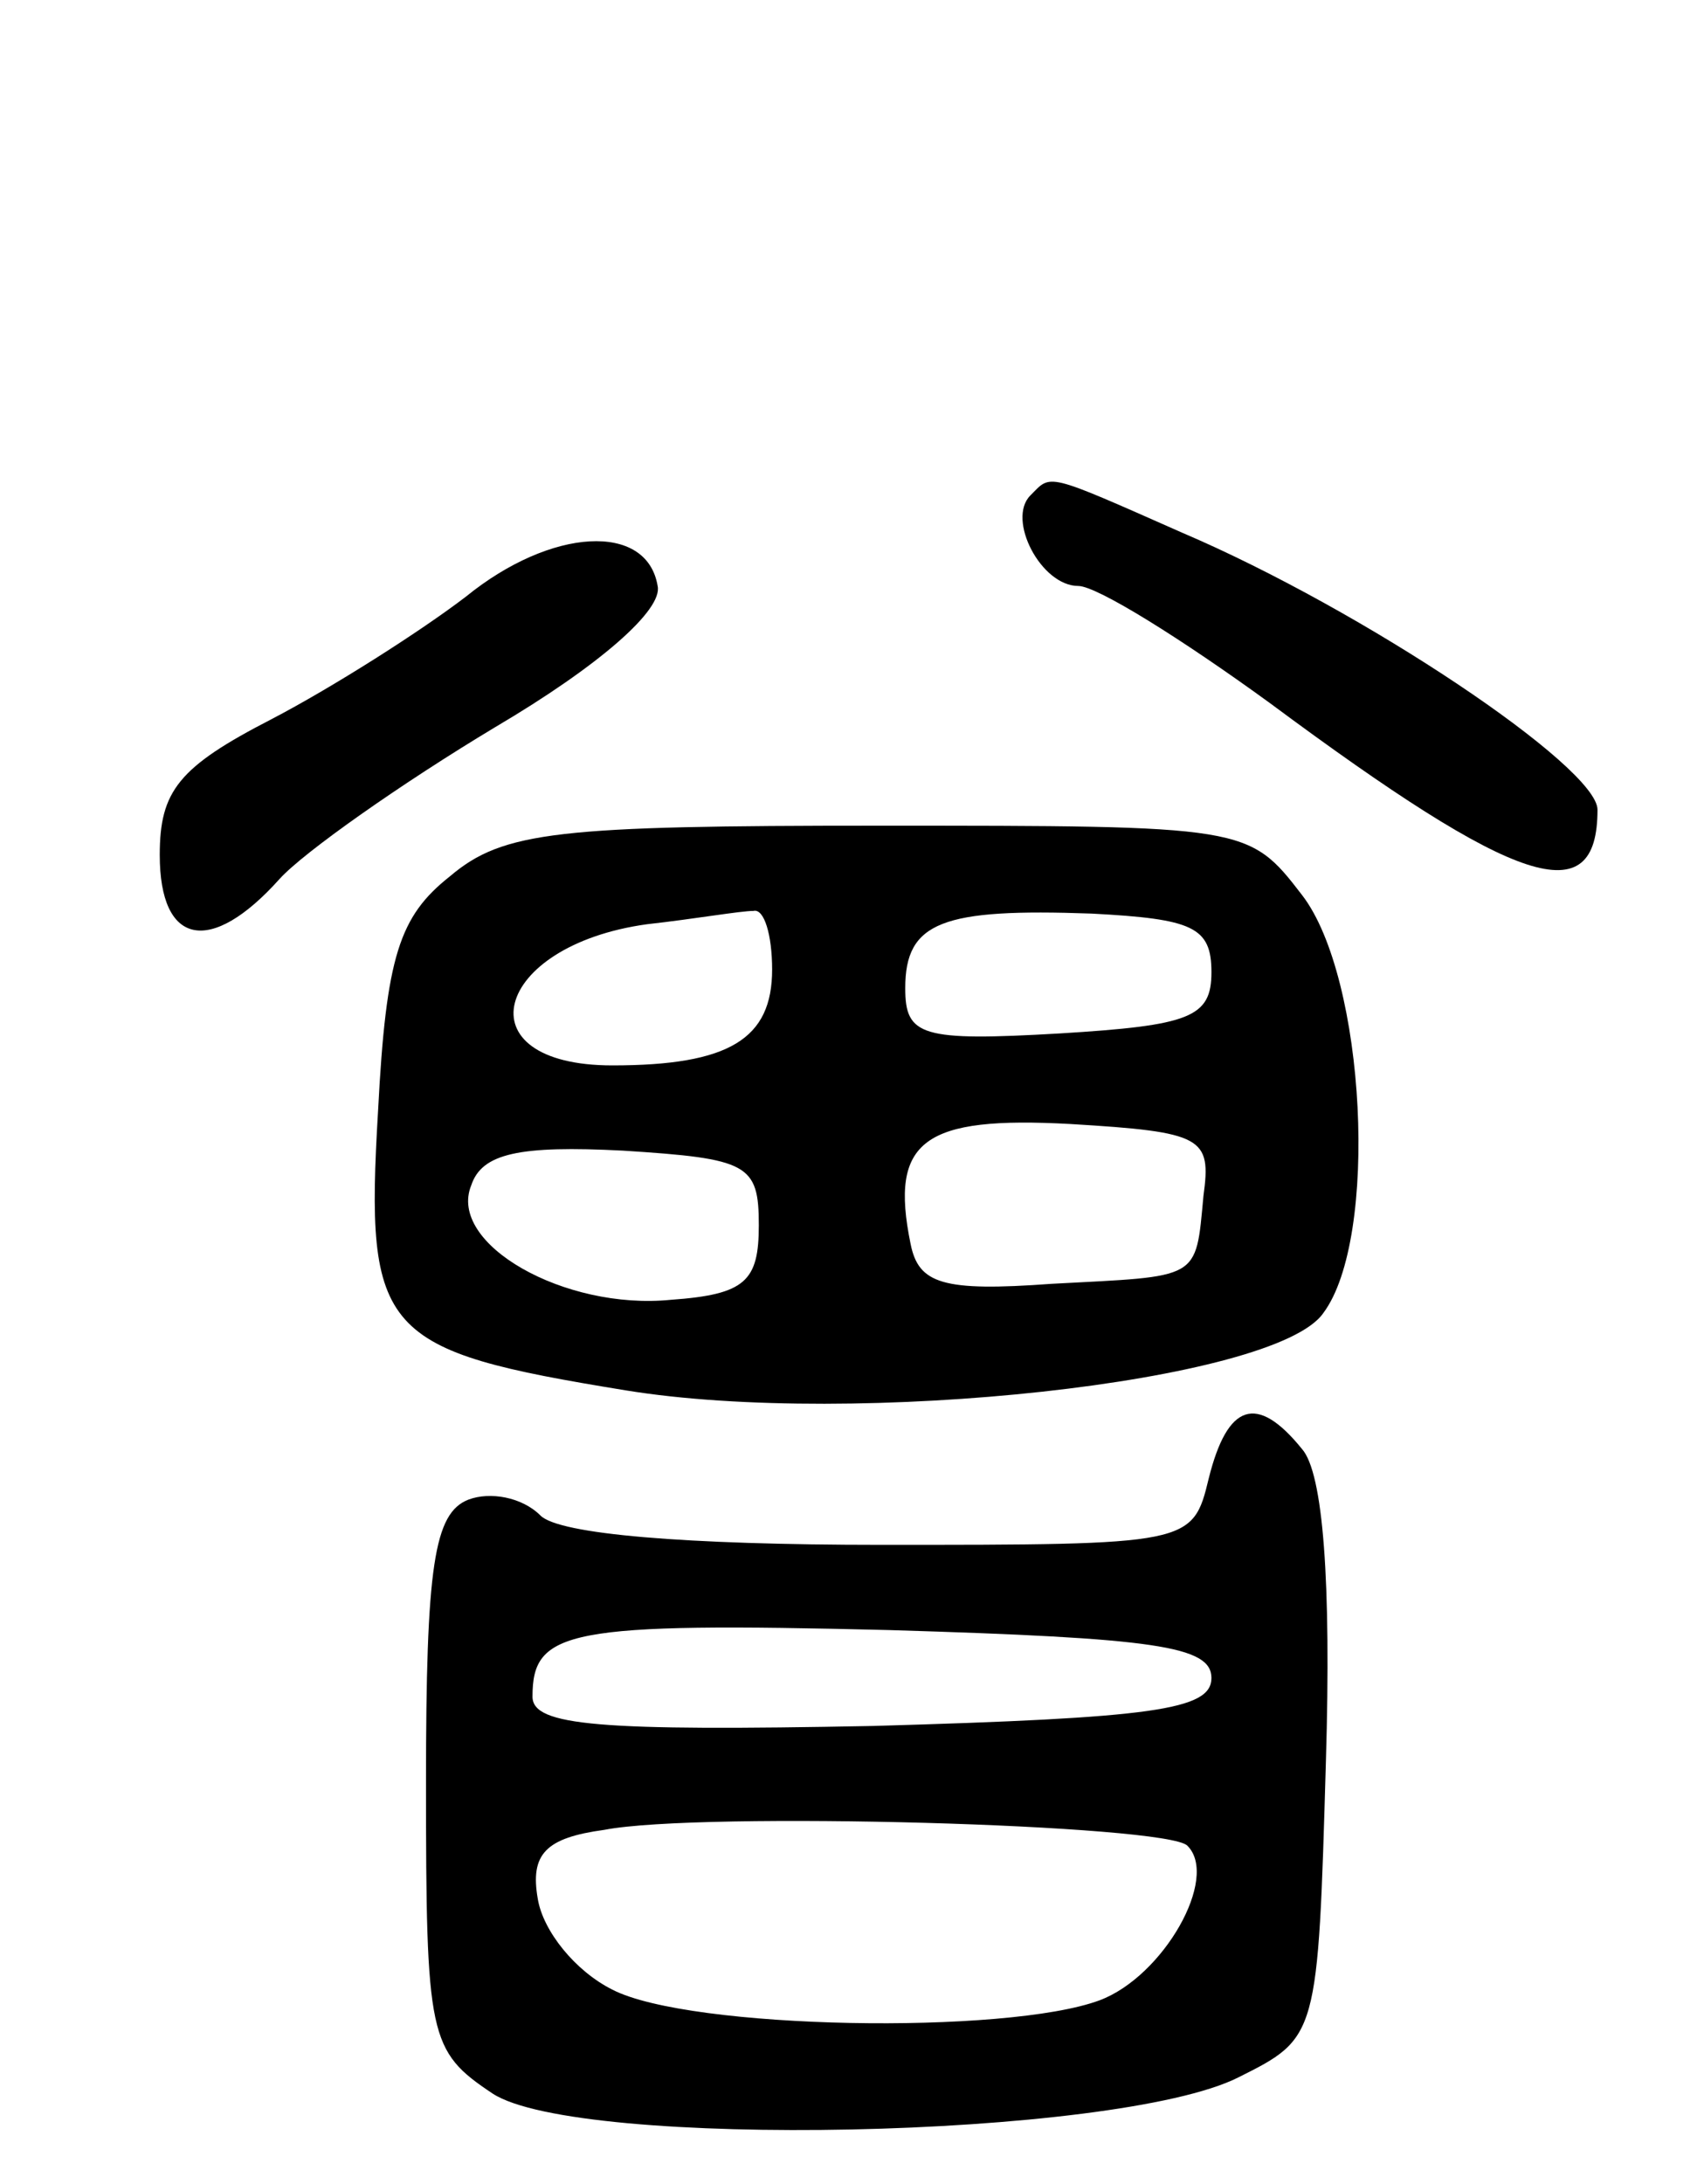
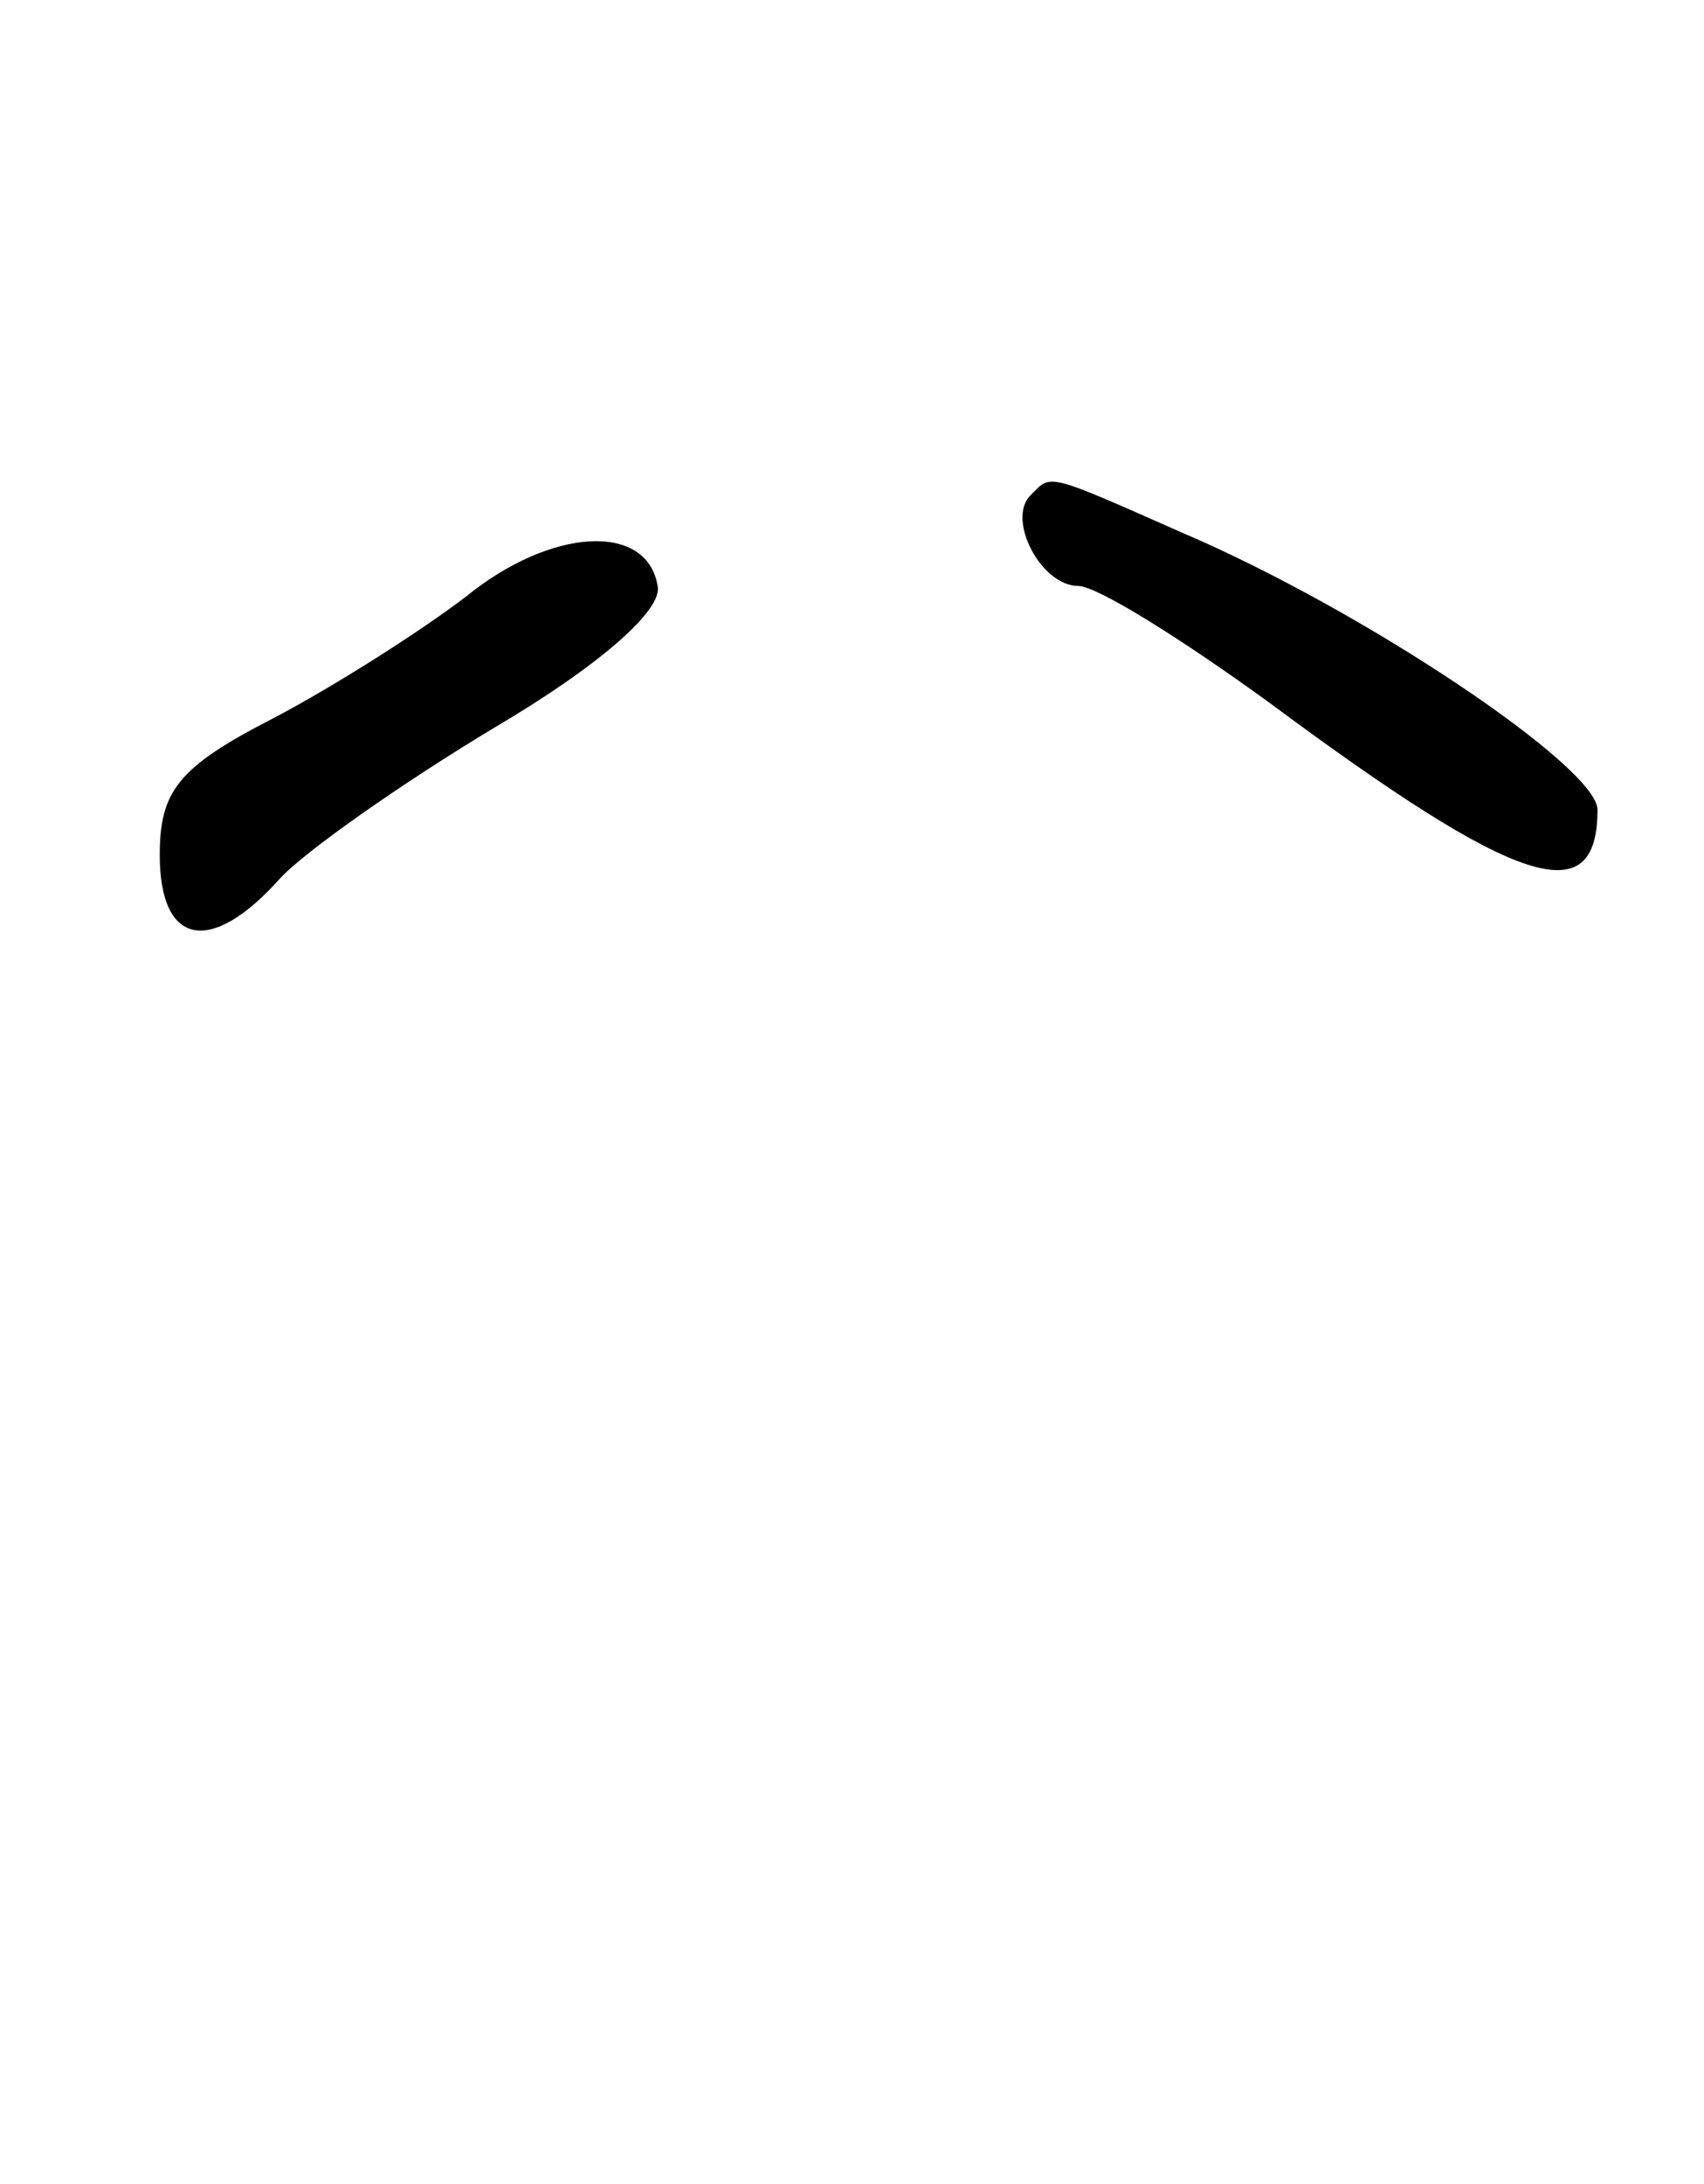
<svg xmlns="http://www.w3.org/2000/svg" version="1.0" width="64" height="82" viewBox="0 0 64 82">
  <g transform="translate(0,82) scale(0.1,-0.1)">
    <path d="M387 634 c-9 -9 4 -34 18 -34 7 0 39 -20 72 -44 93 -69 123 -79 123 -40 0 16 -88 75 -156 104 -52 23 -49 22 -57 14z" />
    <path d="M175 596 c-17 -13 -50 -34 -73 -46 -35 -18 -42 -27 -42 -51 0 -34 19 -38 45 -9 9 10 46 36 81 57 39 23 63 44 61 53 -4 24 -40 22 -72 -4z" />
-     <path d="M169 491 c-19 -15 -24 -30 -27 -88 -5 -84 1 -90 93 -105 86 -14 244 3 262 29 21 28 16 126 -8 157 -20 26 -21 26 -159 26 -120 0 -141 -2 -161 -19z m121 -35 c0 -26 -16 -36 -60 -36 -57 0 -45 45 13 53 18 2 35 5 40 5 4 1 7 -9 7 -22z m165 -1 c0 -17 -8 -20 -57 -23 -52 -3 -58 -1 -58 17 0 25 14 30 70 28 38 -2 45 -5 45 -22z m-3 -84 c-3 -32 -1 -30 -57 -33 -41 -3 -50 0 -53 15 -8 39 5 48 60 45 50 -3 53 -5 50 -27z m-167 -11 c0 -21 -5 -26 -33 -28 -40 -4 -84 21 -75 43 4 12 18 15 57 13 47 -3 51 -5 51 -28z" />
-     <path d="M454 265 c-6 -25 -7 -25 -123 -25 -74 0 -121 4 -128 11 -7 7 -19 9 -27 6 -13 -5 -16 -25 -16 -106 0 -96 1 -101 25 -117 32 -21 234 -17 280 6 30 15 30 15 33 119 2 67 -1 108 -9 117 -17 21 -28 17 -35 -11z m1 -75 c0 -12 -22 -15 -127 -18 -103 -2 -128 0 -128 11 0 25 13 28 134 25 100 -3 121 -6 121 -18z m-9 -63 c12 -12 -9 -49 -33 -58 -35 -13 -154 -11 -183 4 -14 7 -26 22 -28 34 -3 17 3 23 25 26 36 7 212 2 219 -6z" />
  </g>
</svg>